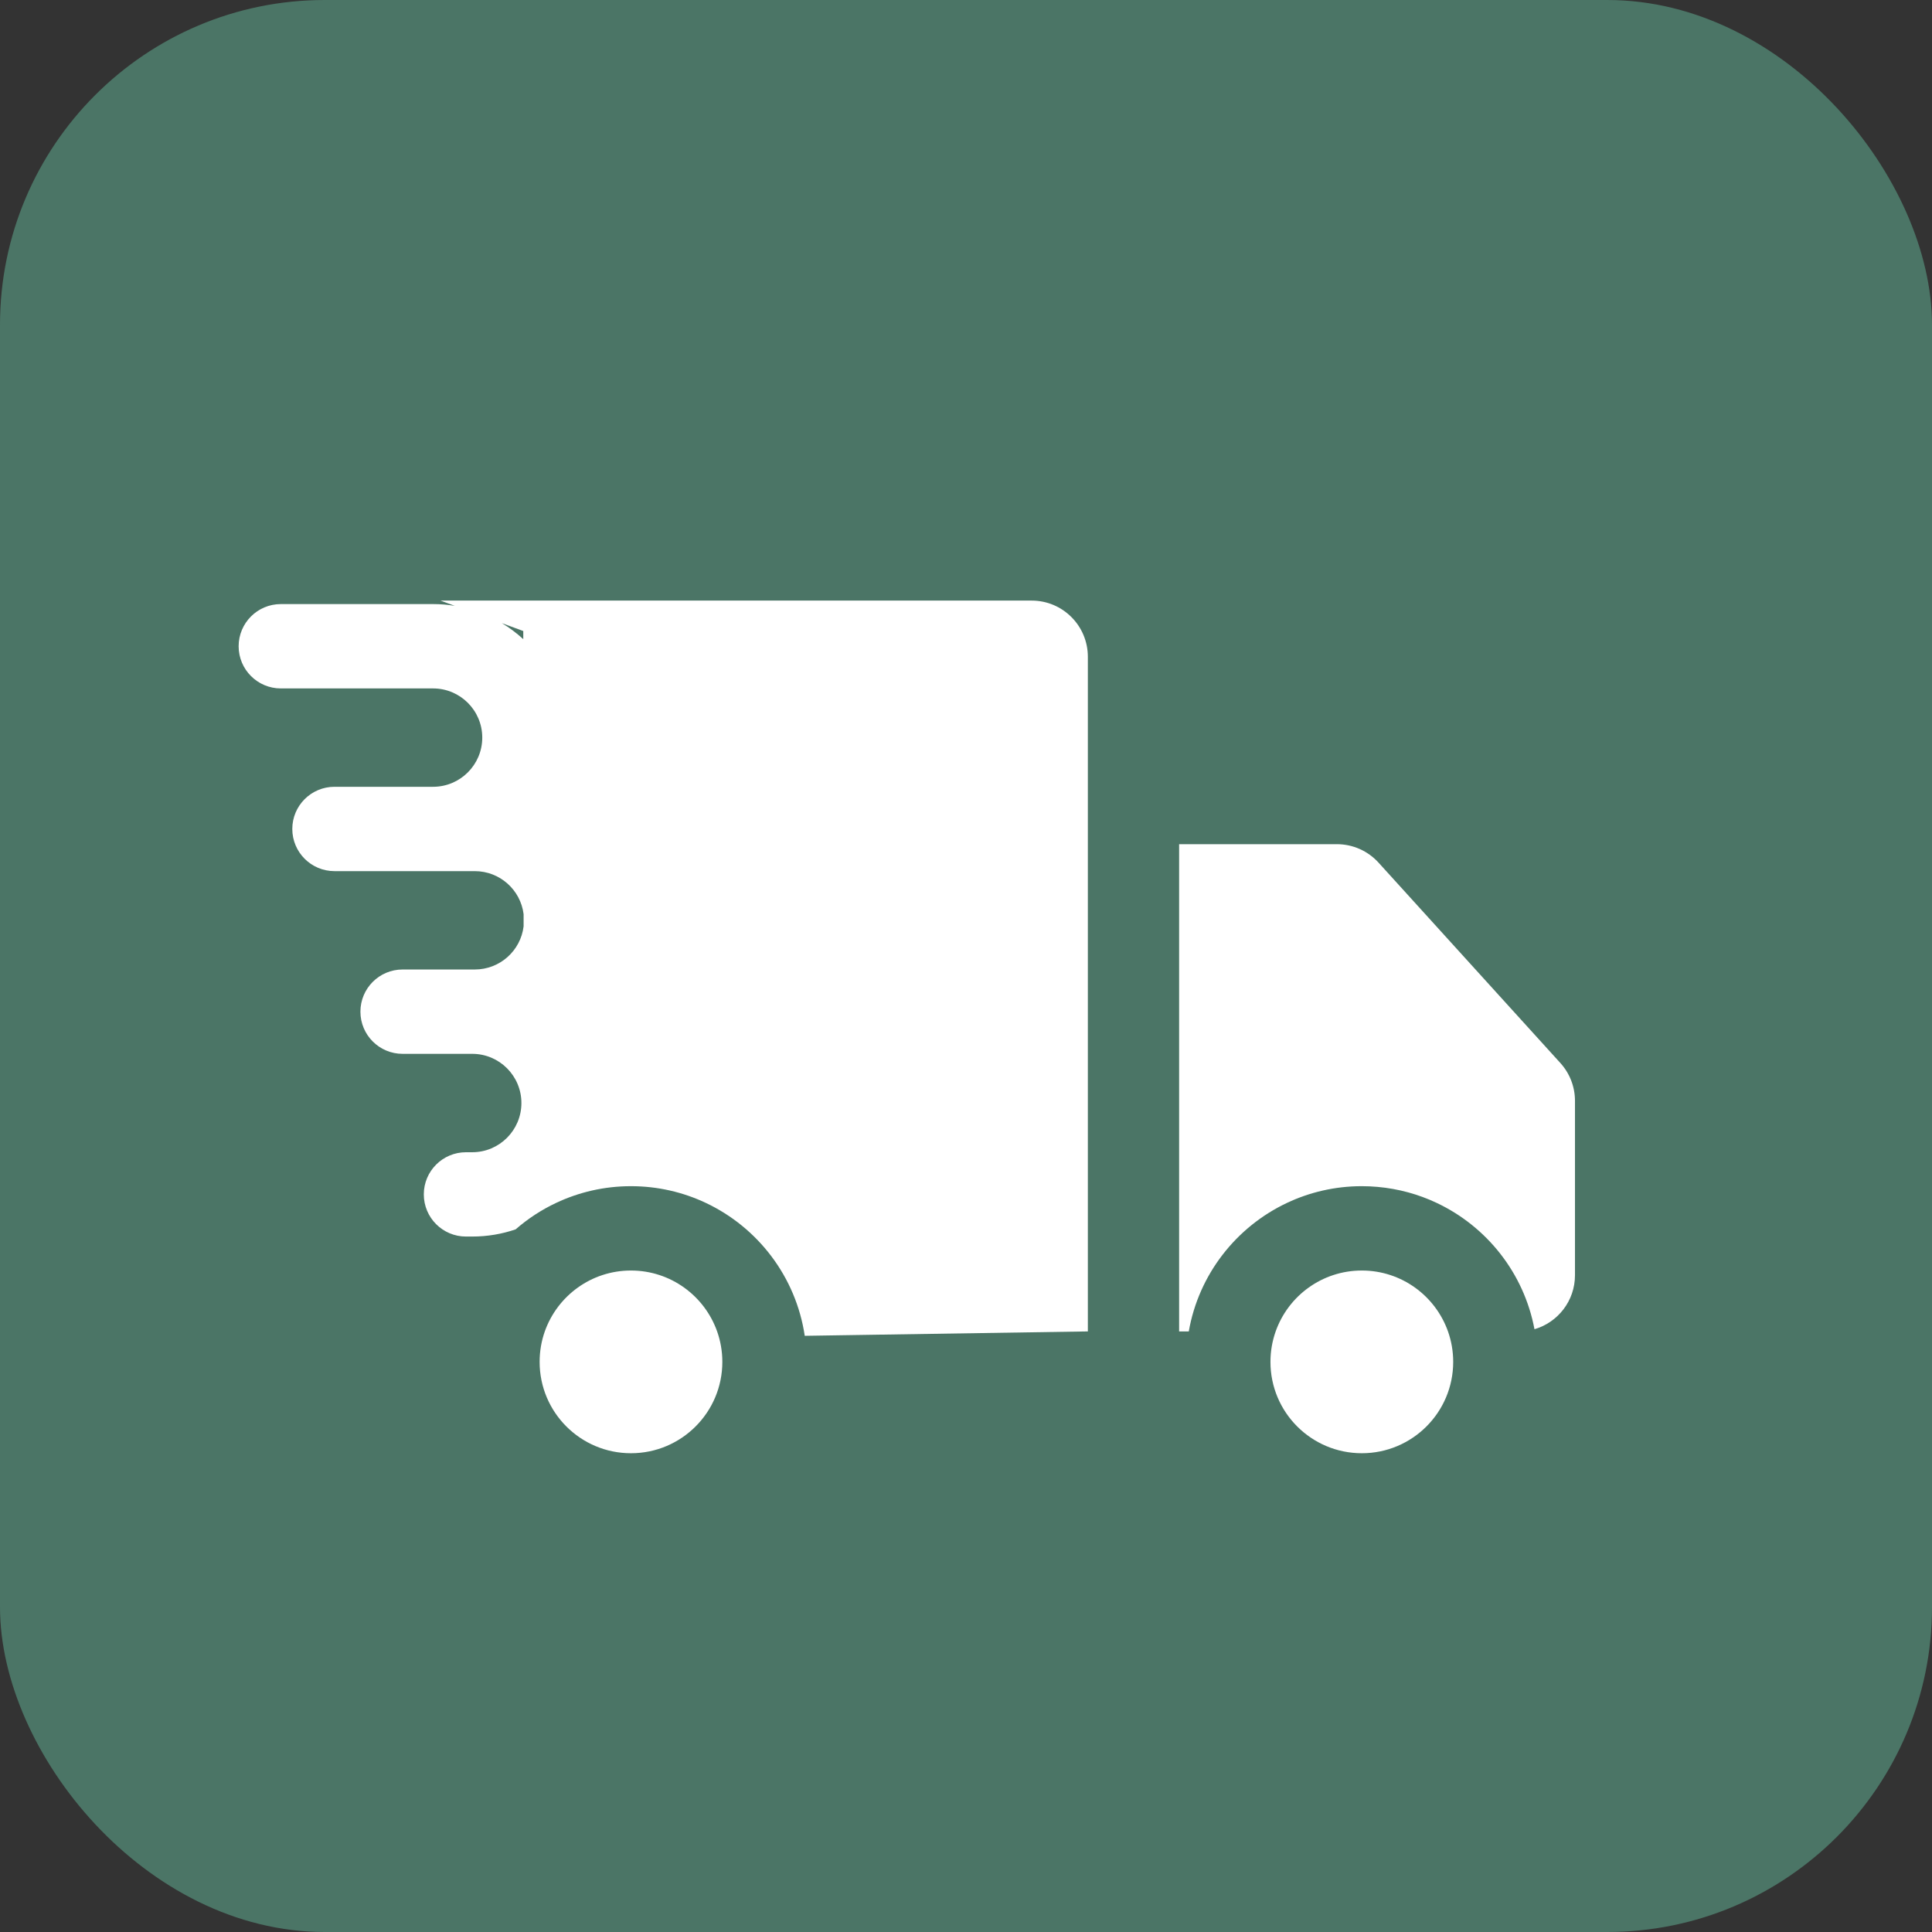
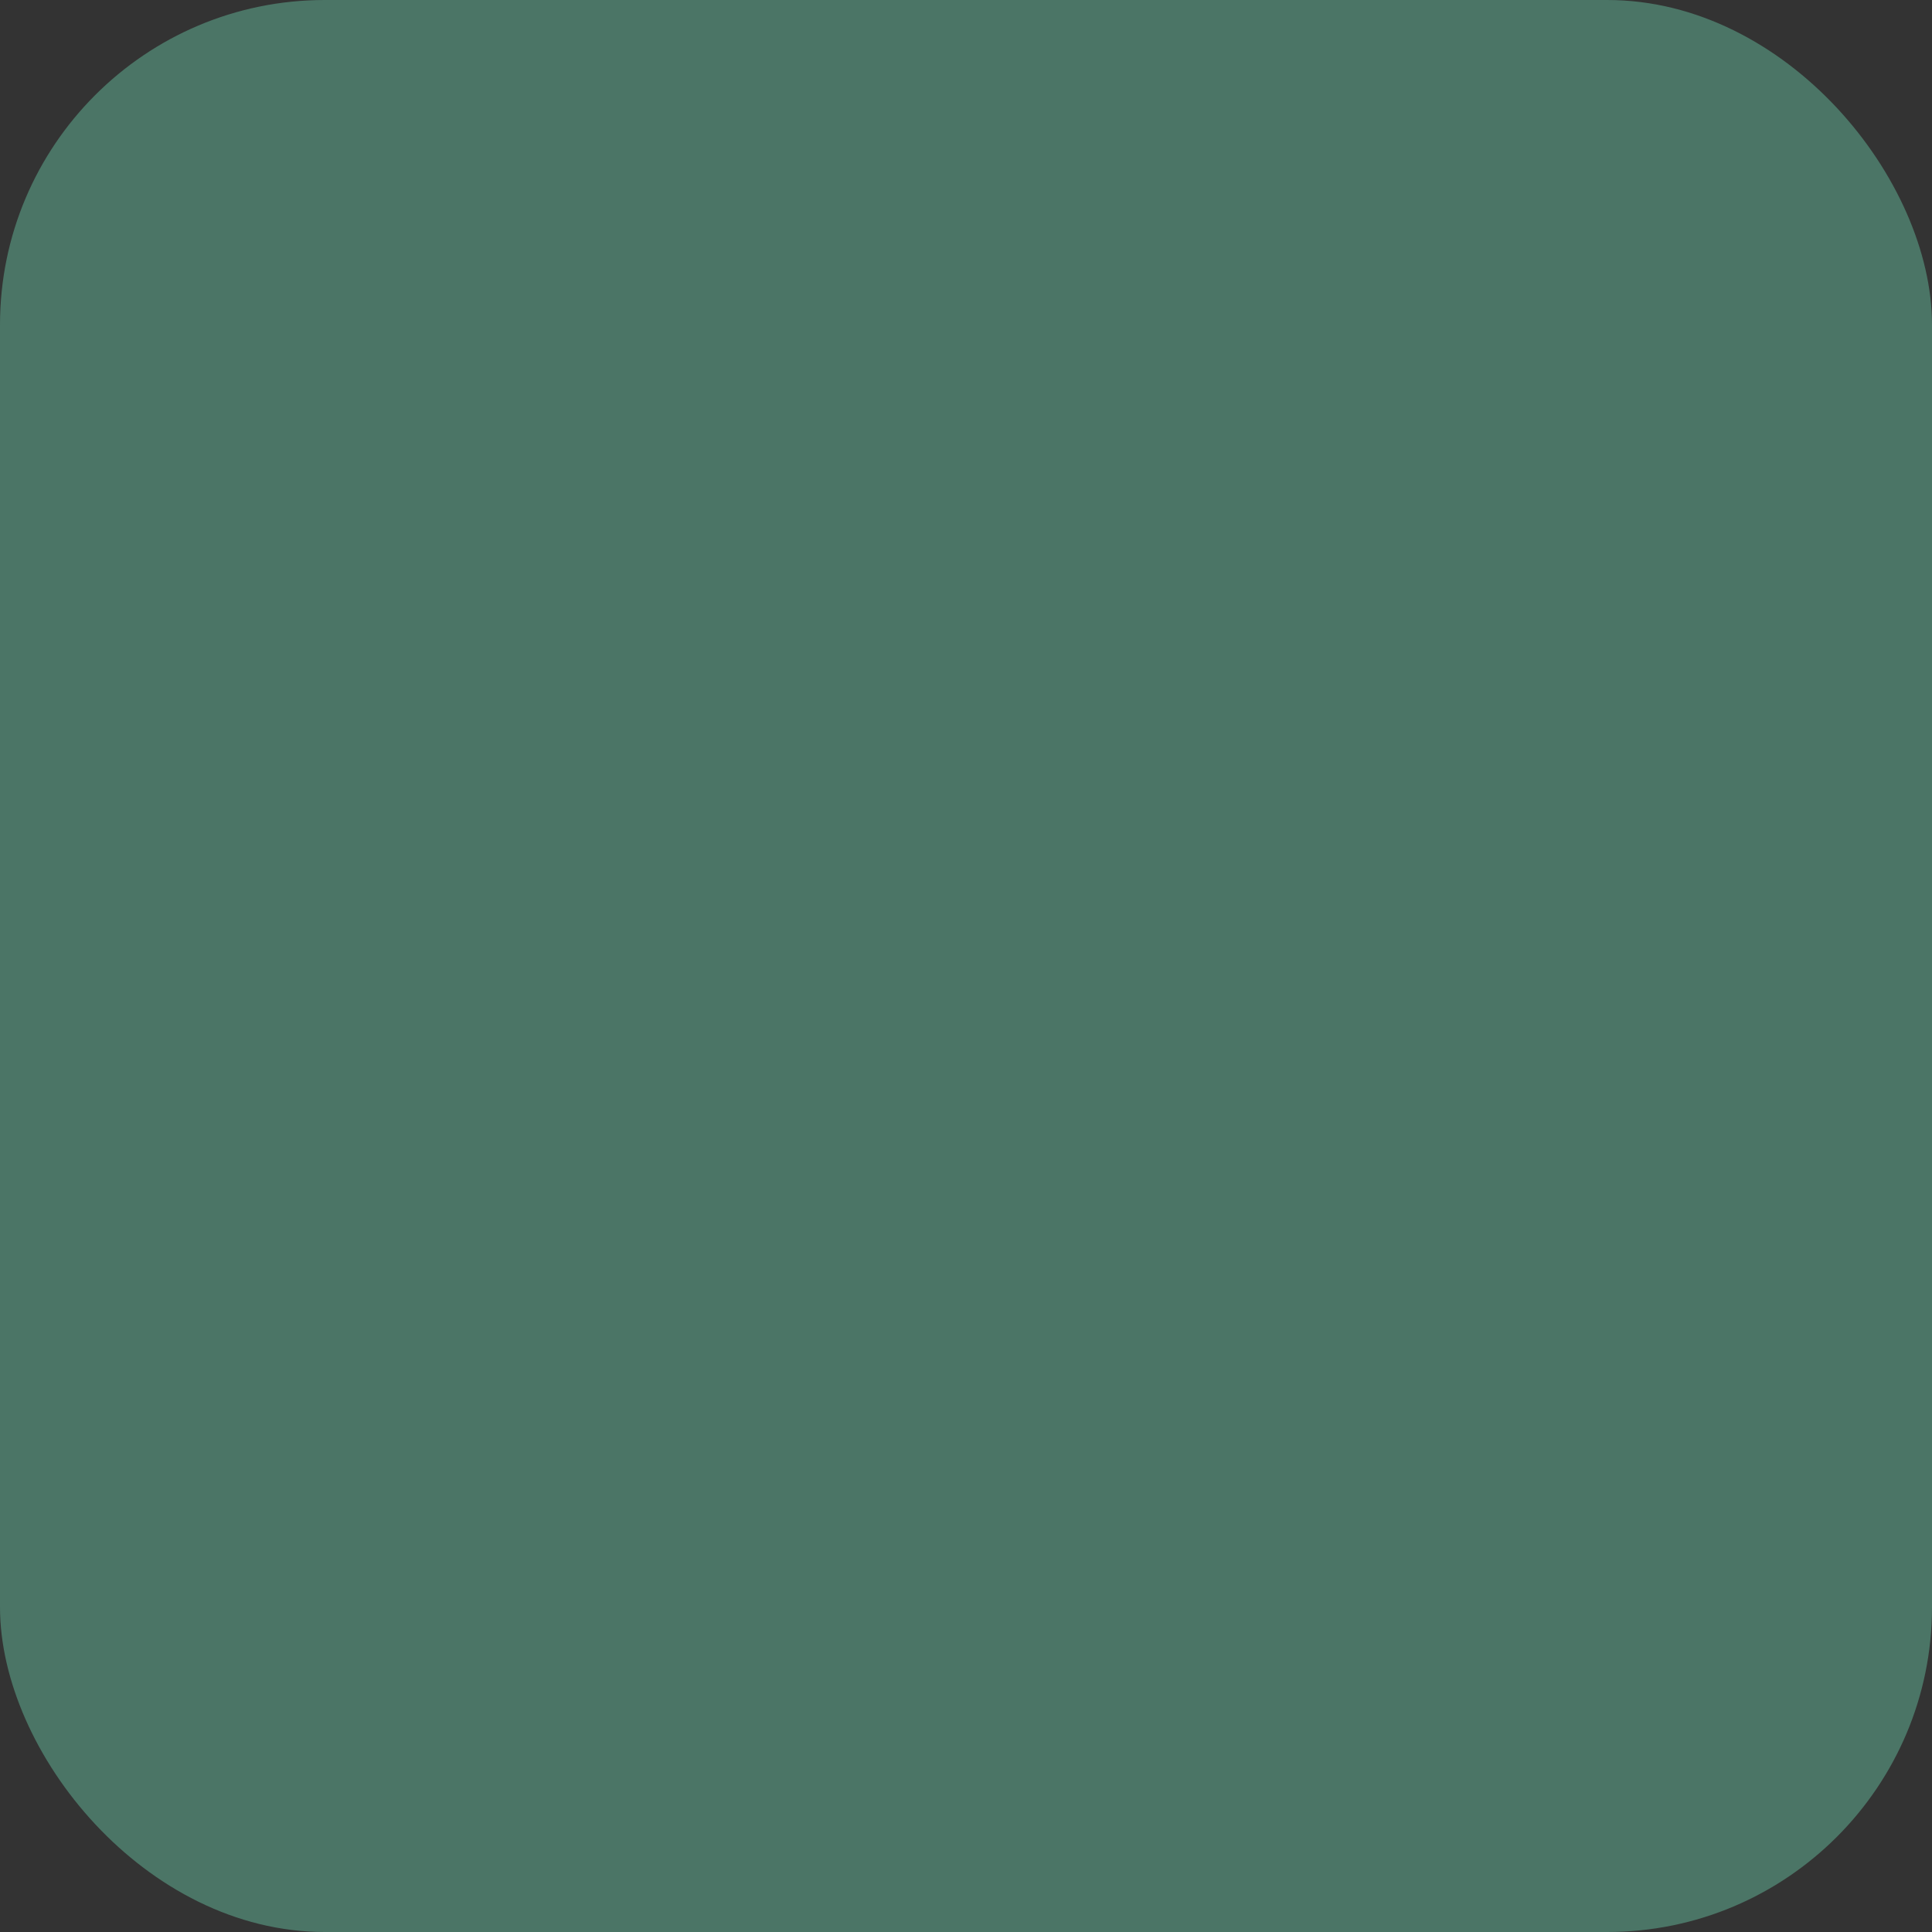
<svg xmlns="http://www.w3.org/2000/svg" width="58" height="58" viewBox="0 0 58 58" fill="none">
  <rect x="0" y="0" width="58" height="58" fill="#333333" stroke="none" />
  <rect width="58" height="58" rx="9.751" fill="#4B7566" />
-   <path fill-rule="evenodd" clip-rule="evenodd" d="M13.223 18.03H30.971C31.903 18.03 32.658 18.785 32.658 19.717V39.97L24.159 40.102C23.895 38.331 22.752 36.848 21.187 36.111C20.507 35.79 19.746 35.61 18.942 35.61C18.139 35.61 17.378 35.79 16.697 36.111C16.254 36.319 15.845 36.588 15.48 36.906C15.071 37.046 14.633 37.122 14.176 37.122H13.989C13.29 37.122 12.723 36.556 12.723 35.856C12.723 35.157 13.29 34.591 13.989 34.591H14.176C14.992 34.591 15.653 33.929 15.653 33.114C15.653 32.298 14.992 31.637 14.176 31.637H12.163H12.086C11.386 31.637 10.82 31.07 10.82 30.371C10.82 29.672 11.386 29.105 12.086 29.105H12.163H14.176H14.253C15.008 29.105 15.63 28.54 15.719 27.81L15.719 27.444C15.628 26.715 15.006 26.152 14.253 26.152H13.001H10.259H10.041C9.342 26.152 8.775 25.585 8.775 24.886C8.775 24.187 9.342 23.62 10.041 23.62H10.259H13.001C13.816 23.62 14.478 22.959 14.478 22.143C14.478 21.328 13.816 20.667 13.001 20.667H8.43C7.731 20.667 7.164 20.1 7.164 19.401C7.164 18.702 7.731 18.135 8.43 18.135H13.001C13.223 18.135 13.441 18.153 13.654 18.188L13.223 18.03ZM15.066 18.707C15.297 18.846 15.512 19.008 15.709 19.188L15.709 18.944L15.066 18.707ZM47.282 33.047C47.282 32.628 47.126 32.224 46.844 31.913L41.385 25.897C41.065 25.544 40.611 25.343 40.135 25.343H35.398V39.97H35.688C35.987 38.258 37.112 36.83 38.638 36.111C39.315 35.792 40.071 35.612 40.869 35.61L40.883 35.61C41.041 35.61 41.198 35.617 41.353 35.631C41.984 35.687 42.582 35.853 43.128 36.111C44.634 36.82 45.75 38.221 46.066 39.904C46.769 39.7 47.282 39.051 47.282 38.283V33.047ZM18.942 38.142C20.136 38.142 21.152 38.905 21.529 39.971C21.63 40.257 21.685 40.564 21.685 40.885C21.685 42.399 20.457 43.627 18.942 43.627C17.427 43.627 16.2 42.399 16.2 40.885C16.2 40.564 16.254 40.257 16.355 39.971C16.732 38.905 17.748 38.142 18.942 38.142ZM40.883 38.142C42.077 38.142 43.093 38.905 43.47 39.971C43.571 40.257 43.626 40.564 43.626 40.885C43.626 42.399 42.398 43.627 40.883 43.627C39.368 43.627 38.14 42.399 38.14 40.885C38.14 40.564 38.195 40.257 38.296 39.971C38.672 38.905 39.689 38.142 40.883 38.142Z" fill="white" />
</svg>